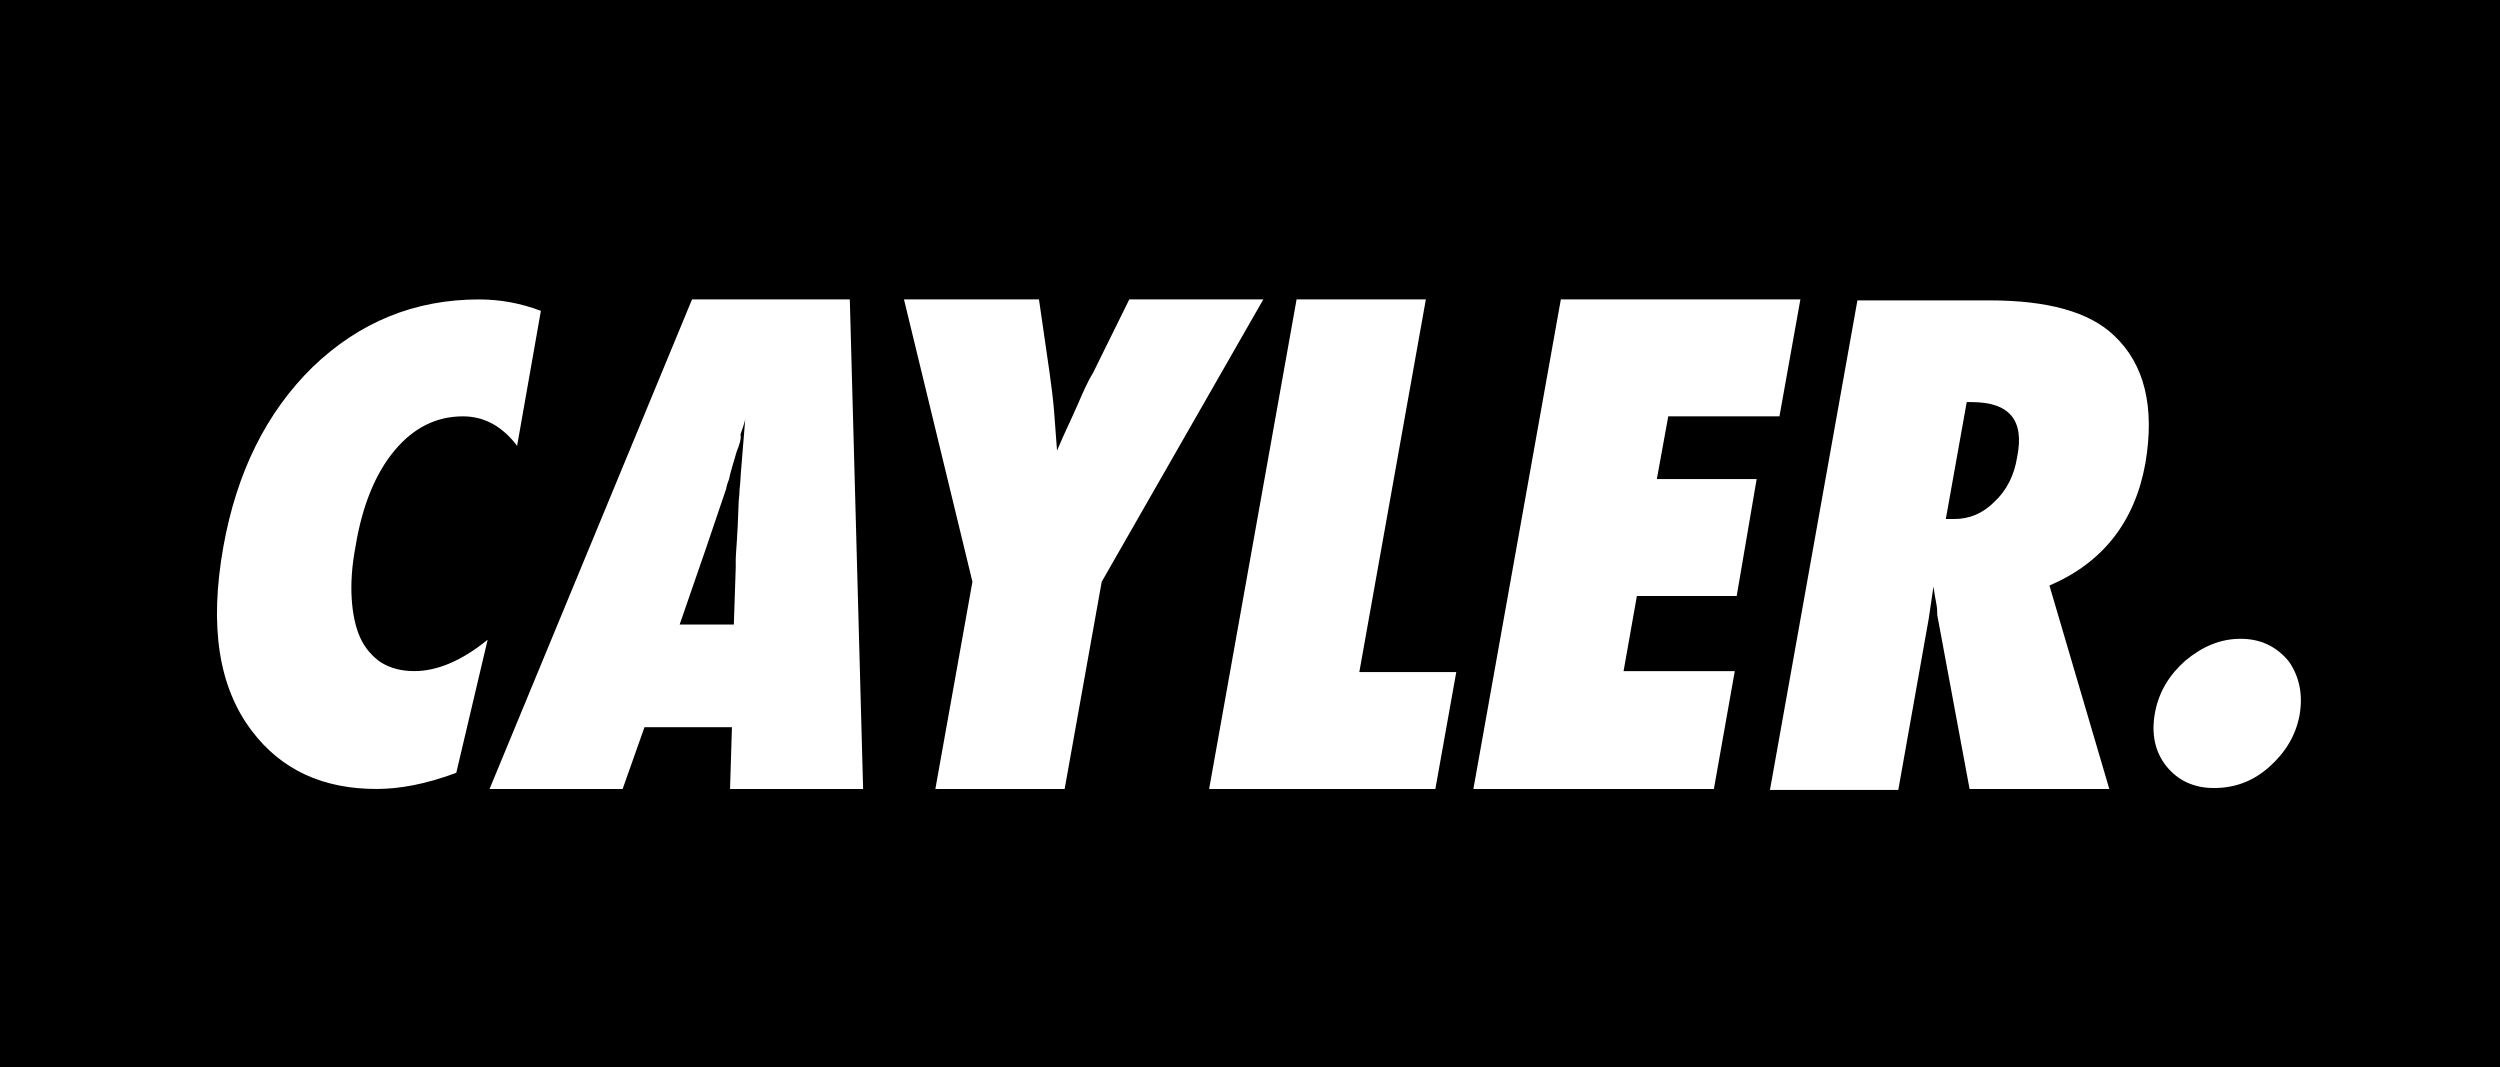
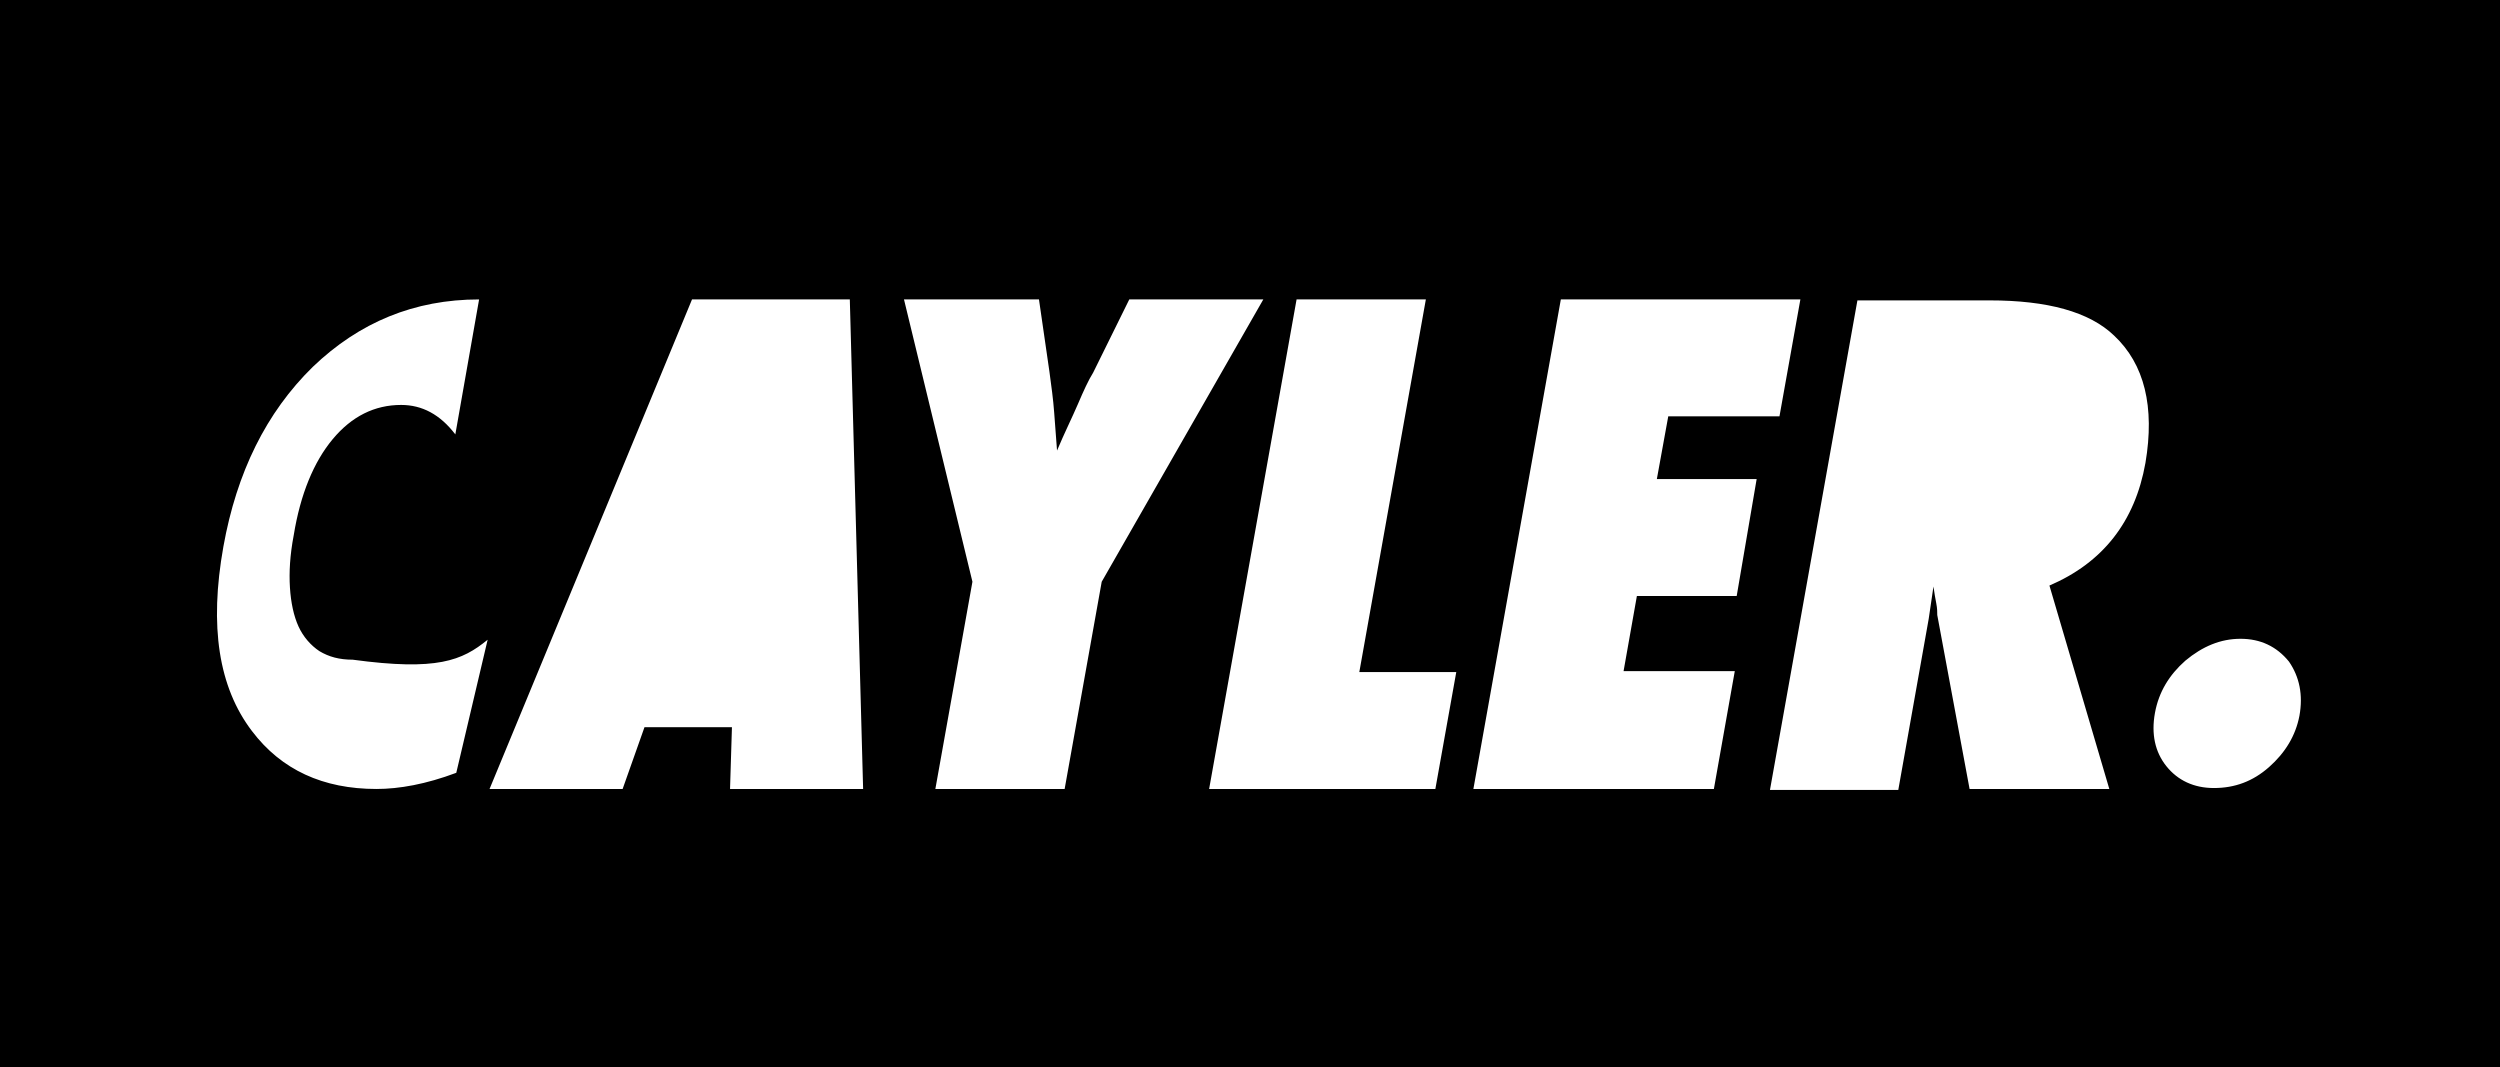
<svg xmlns="http://www.w3.org/2000/svg" version="1.1" id="Ebene_1" x="0px" y="0px" viewBox="0 0 263 112.3" style="enable-background:new 0 0 263 112.3;" xml:space="preserve">
  <g>
-     <path d="M207.4,42.3h-0.5l-2.2,12.3h0.9c1.6,0,3-0.6,4.2-1.8c1.3-1.2,2.1-2.8,2.4-4.7C213,44.2,211.4,42.3,207.4,42.3z" />
-     <path d="M77.5,47.5c-0.4,1.4-0.7,2.3-0.8,2.9c-0.2,0.5-0.3,0.9-0.3,1l-2.1,6.2l-2.8,8.1h5.7l0,0l0.2-6c0,0,0-0.3,0-0.9   c0-0.5,0.2-2.4,0.3-5.8c0-0.4,0.1-0.9,0.1-1.5c0.1-0.7,0.1-1.5,0.2-2.5l0.4-4.9c-0.1,0.5-0.3,1-0.5,1.6   C78,46.1,77.8,46.8,77.5,47.5z" />
-     <path d="M0,0v112.3h263V0H0z M51.3,67.3l-3.3,14c-3.2,1.2-6,1.7-8.4,1.7c-5.6,0-10-2-13.1-6.1c-3.5-4.6-4.5-11-3-19.4   c1.4-7.8,4.5-14.1,9.4-18.9c4.9-4.7,10.7-7.1,17.5-7.1c2.2,0,4.4,0.4,6.5,1.2l-2.5,14.2c-1.6-2.1-3.5-3.1-5.7-3.1   c-2.8,0-5.2,1.2-7.2,3.6c-2,2.4-3.4,5.8-4.1,10.1c-0.4,2.1-0.5,3.9-0.4,5.5c0.1,1.6,0.4,3,0.9,4.1c0.5,1.1,1.3,2,2.2,2.6   c1,0.6,2.1,0.9,3.5,0.9C46,70.6,48.6,69.5,51.3,67.3L51.3,67.3z M90.8,83h-14l0.2-6.5h-9.2L65.5,83h-14l21.3-51.5h16.6L90.8,83   L90.8,83z M112,83H98.4l3.9-21.8l-7.2-29.7h14.2l1.1,7.6c0.2,1.5,0.4,2.9,0.5,4.3c0.1,1.4,0.2,2.7,0.3,4c0.8-1.9,1.6-3.5,2.2-4.9   s1.1-2.5,1.6-3.3l3.8-7.7h14.1l-17,29.7L112,83z M151,83L151,83h-23.8l9.2-51.5H150l-7,39.2h10.2L151,83z M182.7,62.7h-10.5   l-1.4,7.9h11.7L180.3,83H155l0,0l9.2-51.5h25.2l-2.2,12.3h-11.7l-1.2,6.6h10.5L182.7,62.7z M225.7,48.7   c-1.1,6.2-4.5,10.5-10.1,12.9l6.3,21.4h-14.7l-3.4-18.3c0-0.3,0-0.7-0.1-1.2s-0.2-1.1-0.3-1.8l-0.5,3.4l-3.2,18h-13.5l9.2-51.5   h13.9c6.1,0,10.5,1.2,13.1,3.7C225.6,38.3,226.7,42.8,225.7,48.7z M241.9,75.3L241.9,75.3c-0.4,2.1-1.5,3.9-3.2,5.4   c-1.7,1.5-3.6,2.2-5.8,2.2c-2.1,0-3.8-0.8-5-2.3c-1.2-1.5-1.6-3.4-1.2-5.6c0.4-2.2,1.5-4,3.2-5.5c1.8-1.5,3.7-2.3,5.8-2.3   c2.1,0,3.8,0.8,5.1,2.4C241.9,71.2,242.3,73.1,241.9,75.3z" />
+     <path d="M0,0v112.3h263V0H0z M51.3,67.3l-3.3,14c-3.2,1.2-6,1.7-8.4,1.7c-5.6,0-10-2-13.1-6.1c-3.5-4.6-4.5-11-3-19.4   c1.4-7.8,4.5-14.1,9.4-18.9c4.9-4.7,10.7-7.1,17.5-7.1l-2.5,14.2c-1.6-2.1-3.5-3.1-5.7-3.1   c-2.8,0-5.2,1.2-7.2,3.6c-2,2.4-3.4,5.8-4.1,10.1c-0.4,2.1-0.5,3.9-0.4,5.5c0.1,1.6,0.4,3,0.9,4.1c0.5,1.1,1.3,2,2.2,2.6   c1,0.6,2.1,0.9,3.5,0.9C46,70.6,48.6,69.5,51.3,67.3L51.3,67.3z M90.8,83h-14l0.2-6.5h-9.2L65.5,83h-14l21.3-51.5h16.6L90.8,83   L90.8,83z M112,83H98.4l3.9-21.8l-7.2-29.7h14.2l1.1,7.6c0.2,1.5,0.4,2.9,0.5,4.3c0.1,1.4,0.2,2.7,0.3,4c0.8-1.9,1.6-3.5,2.2-4.9   s1.1-2.5,1.6-3.3l3.8-7.7h14.1l-17,29.7L112,83z M151,83L151,83h-23.8l9.2-51.5H150l-7,39.2h10.2L151,83z M182.7,62.7h-10.5   l-1.4,7.9h11.7L180.3,83H155l0,0l9.2-51.5h25.2l-2.2,12.3h-11.7l-1.2,6.6h10.5L182.7,62.7z M225.7,48.7   c-1.1,6.2-4.5,10.5-10.1,12.9l6.3,21.4h-14.7l-3.4-18.3c0-0.3,0-0.7-0.1-1.2s-0.2-1.1-0.3-1.8l-0.5,3.4l-3.2,18h-13.5l9.2-51.5   h13.9c6.1,0,10.5,1.2,13.1,3.7C225.6,38.3,226.7,42.8,225.7,48.7z M241.9,75.3L241.9,75.3c-0.4,2.1-1.5,3.9-3.2,5.4   c-1.7,1.5-3.6,2.2-5.8,2.2c-2.1,0-3.8-0.8-5-2.3c-1.2-1.5-1.6-3.4-1.2-5.6c0.4-2.2,1.5-4,3.2-5.5c1.8-1.5,3.7-2.3,5.8-2.3   c2.1,0,3.8,0.8,5.1,2.4C241.9,71.2,242.3,73.1,241.9,75.3z" />
  </g>
</svg>